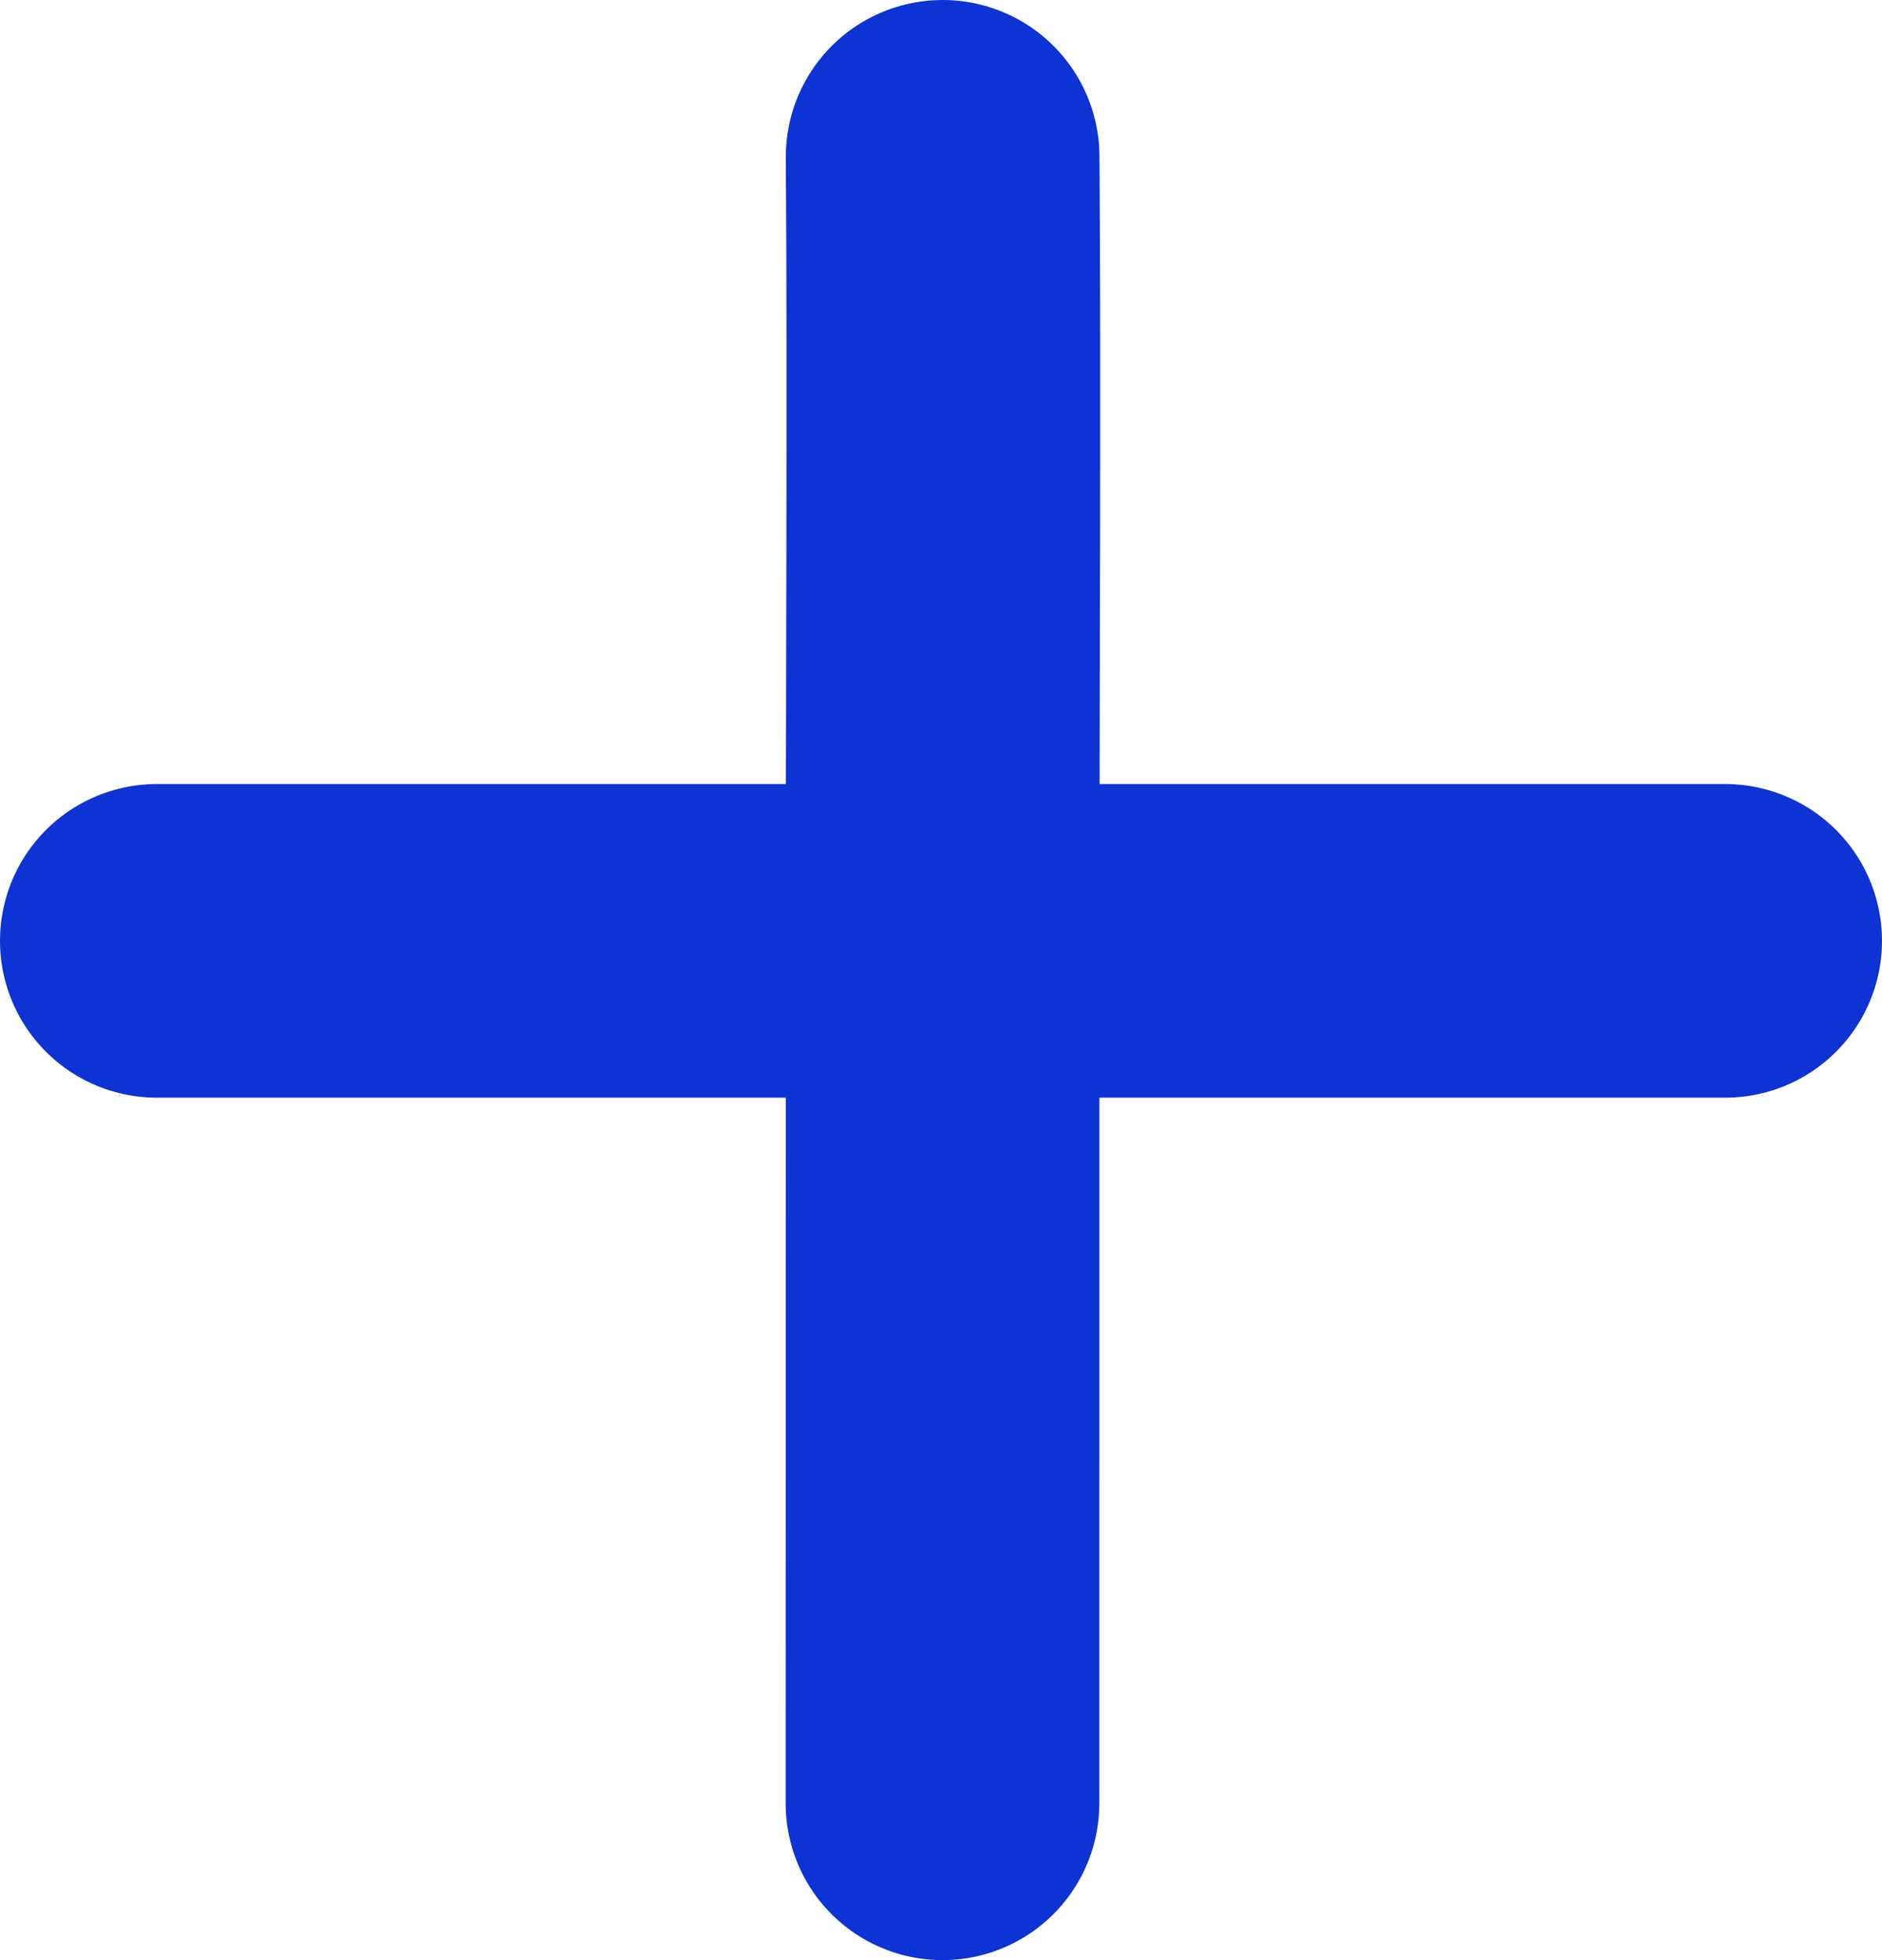
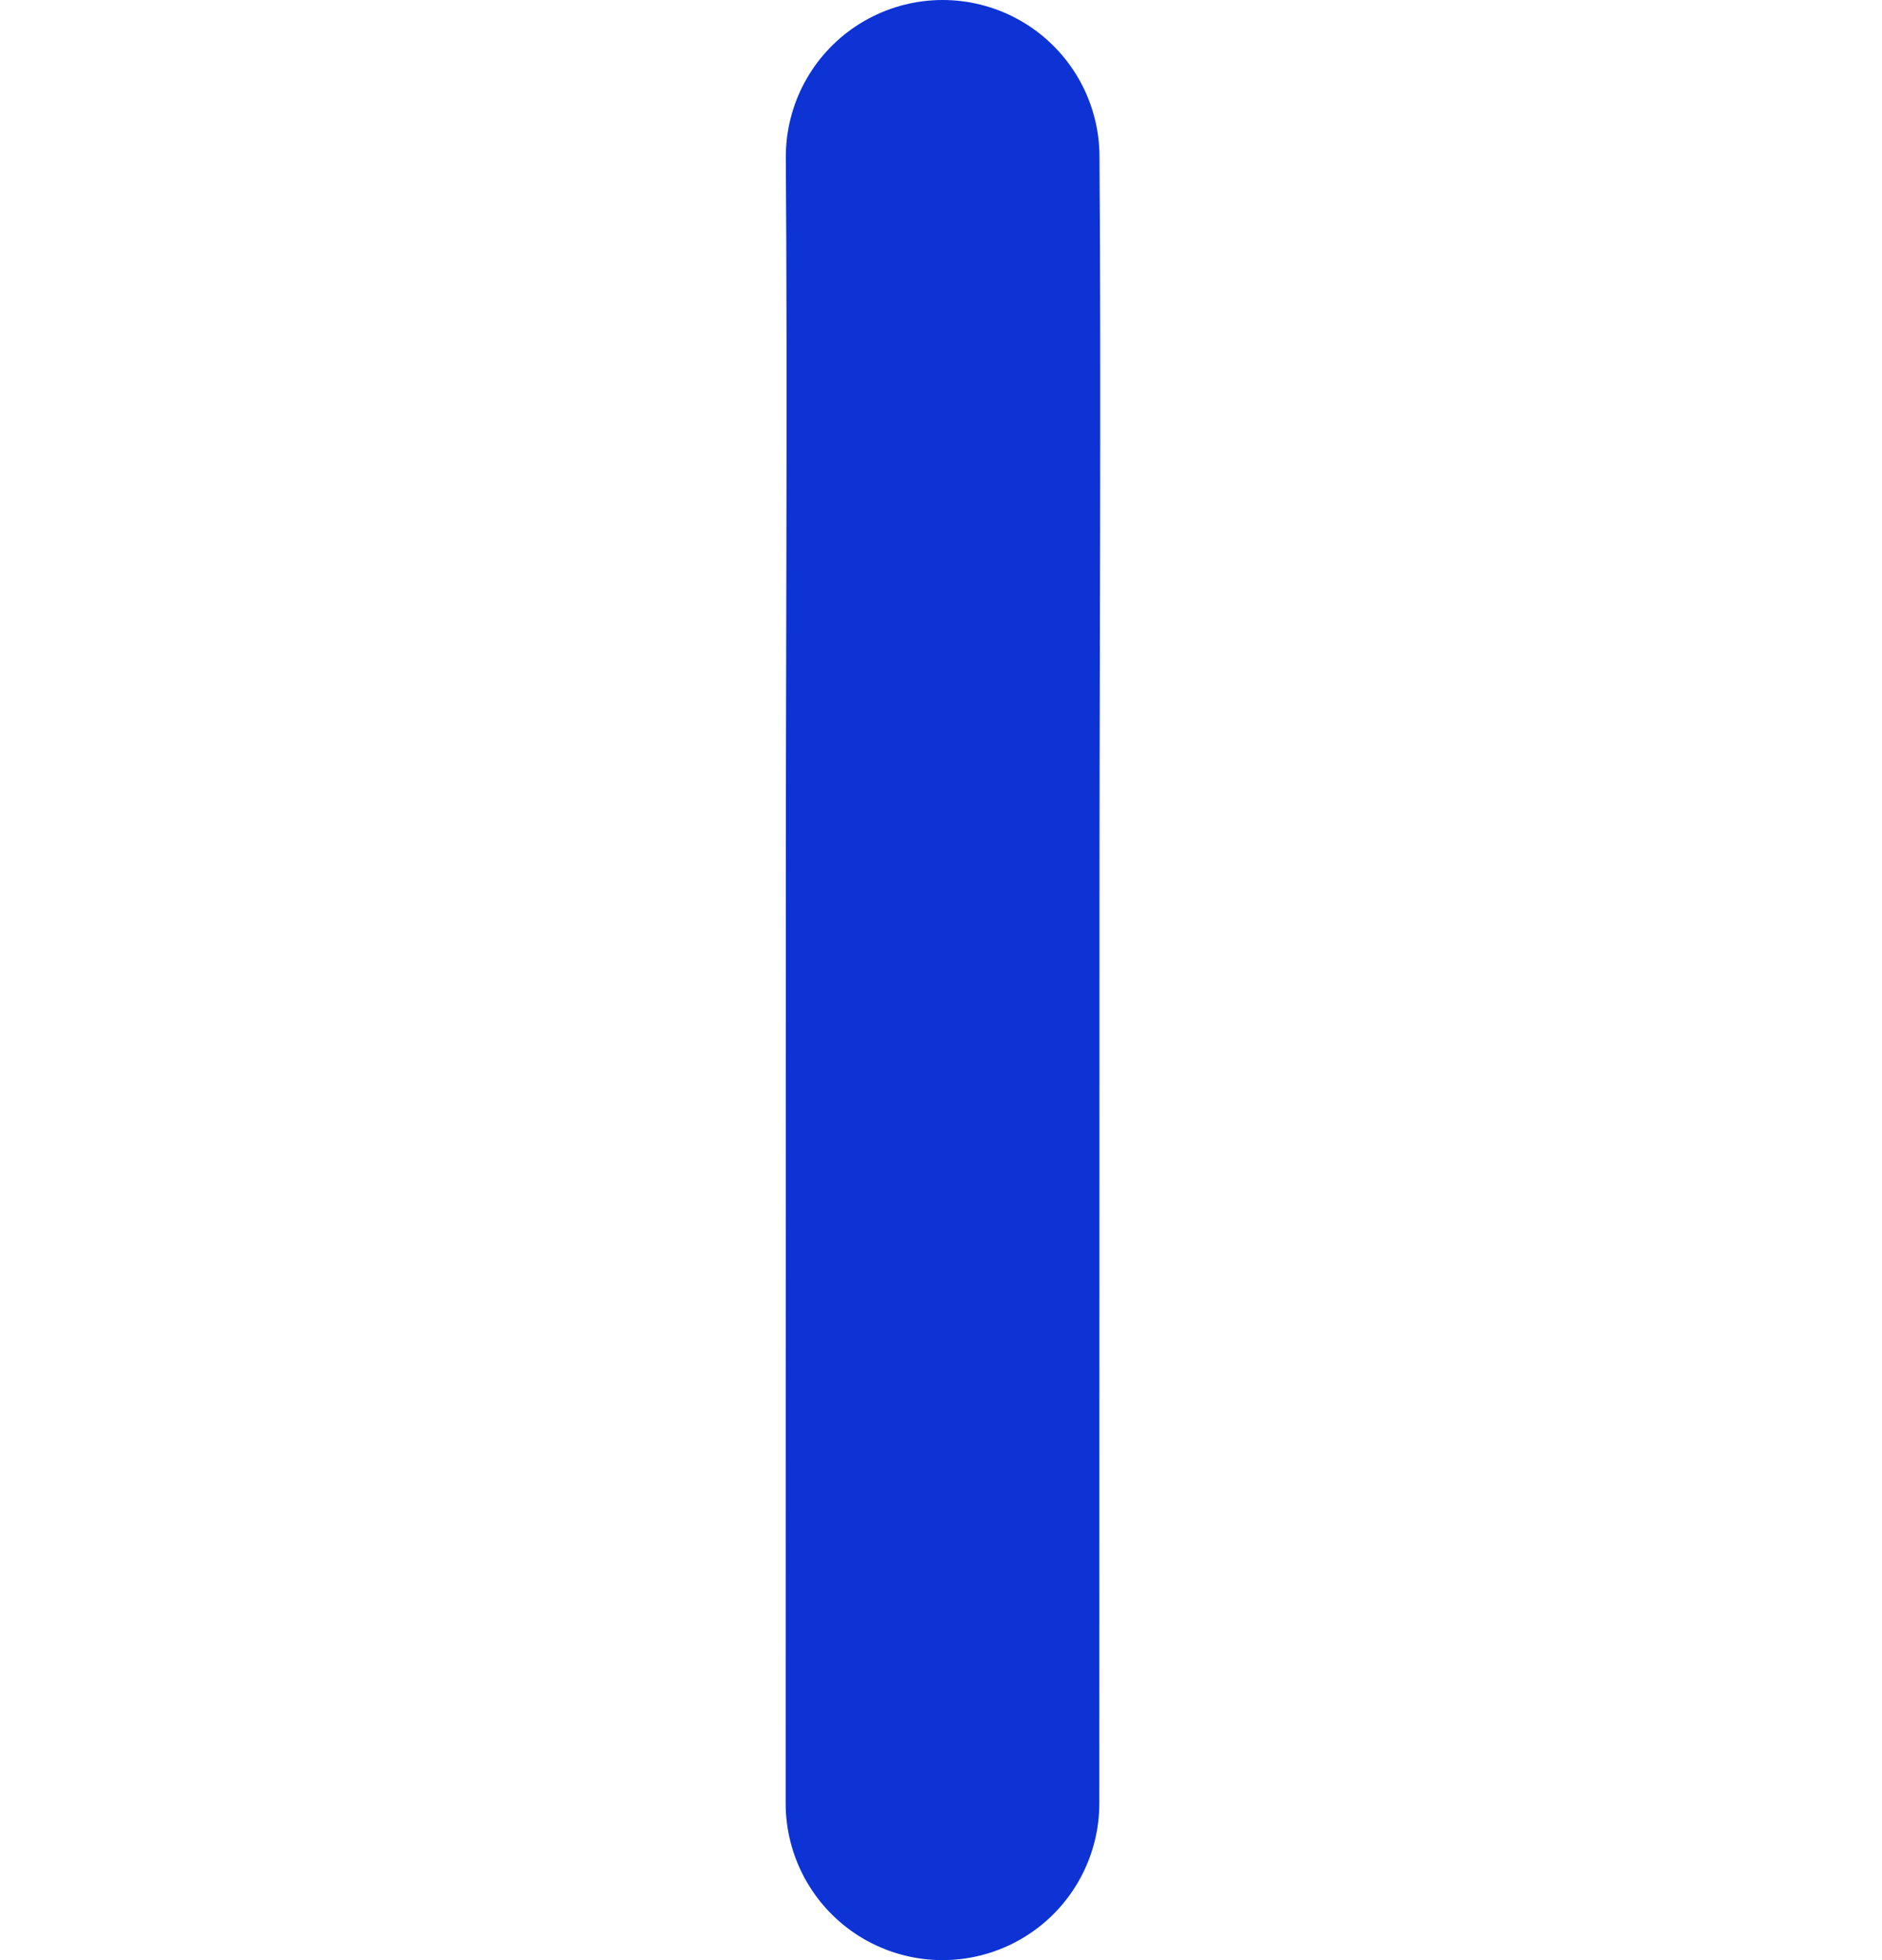
<svg xmlns="http://www.w3.org/2000/svg" width="24" height="25" viewBox="0 0 24 25" fill="none">
  <path d="M12.021 2C12.043 4.867 12.019 9 12.021 12C12.021 15.5 12.019 19 12.019 23" stroke="#0D33D4" stroke-width="4" stroke-linecap="round" />
-   <path d="M2 12H22" stroke="#0D33D4" stroke-width="4" stroke-linecap="round" />
</svg>